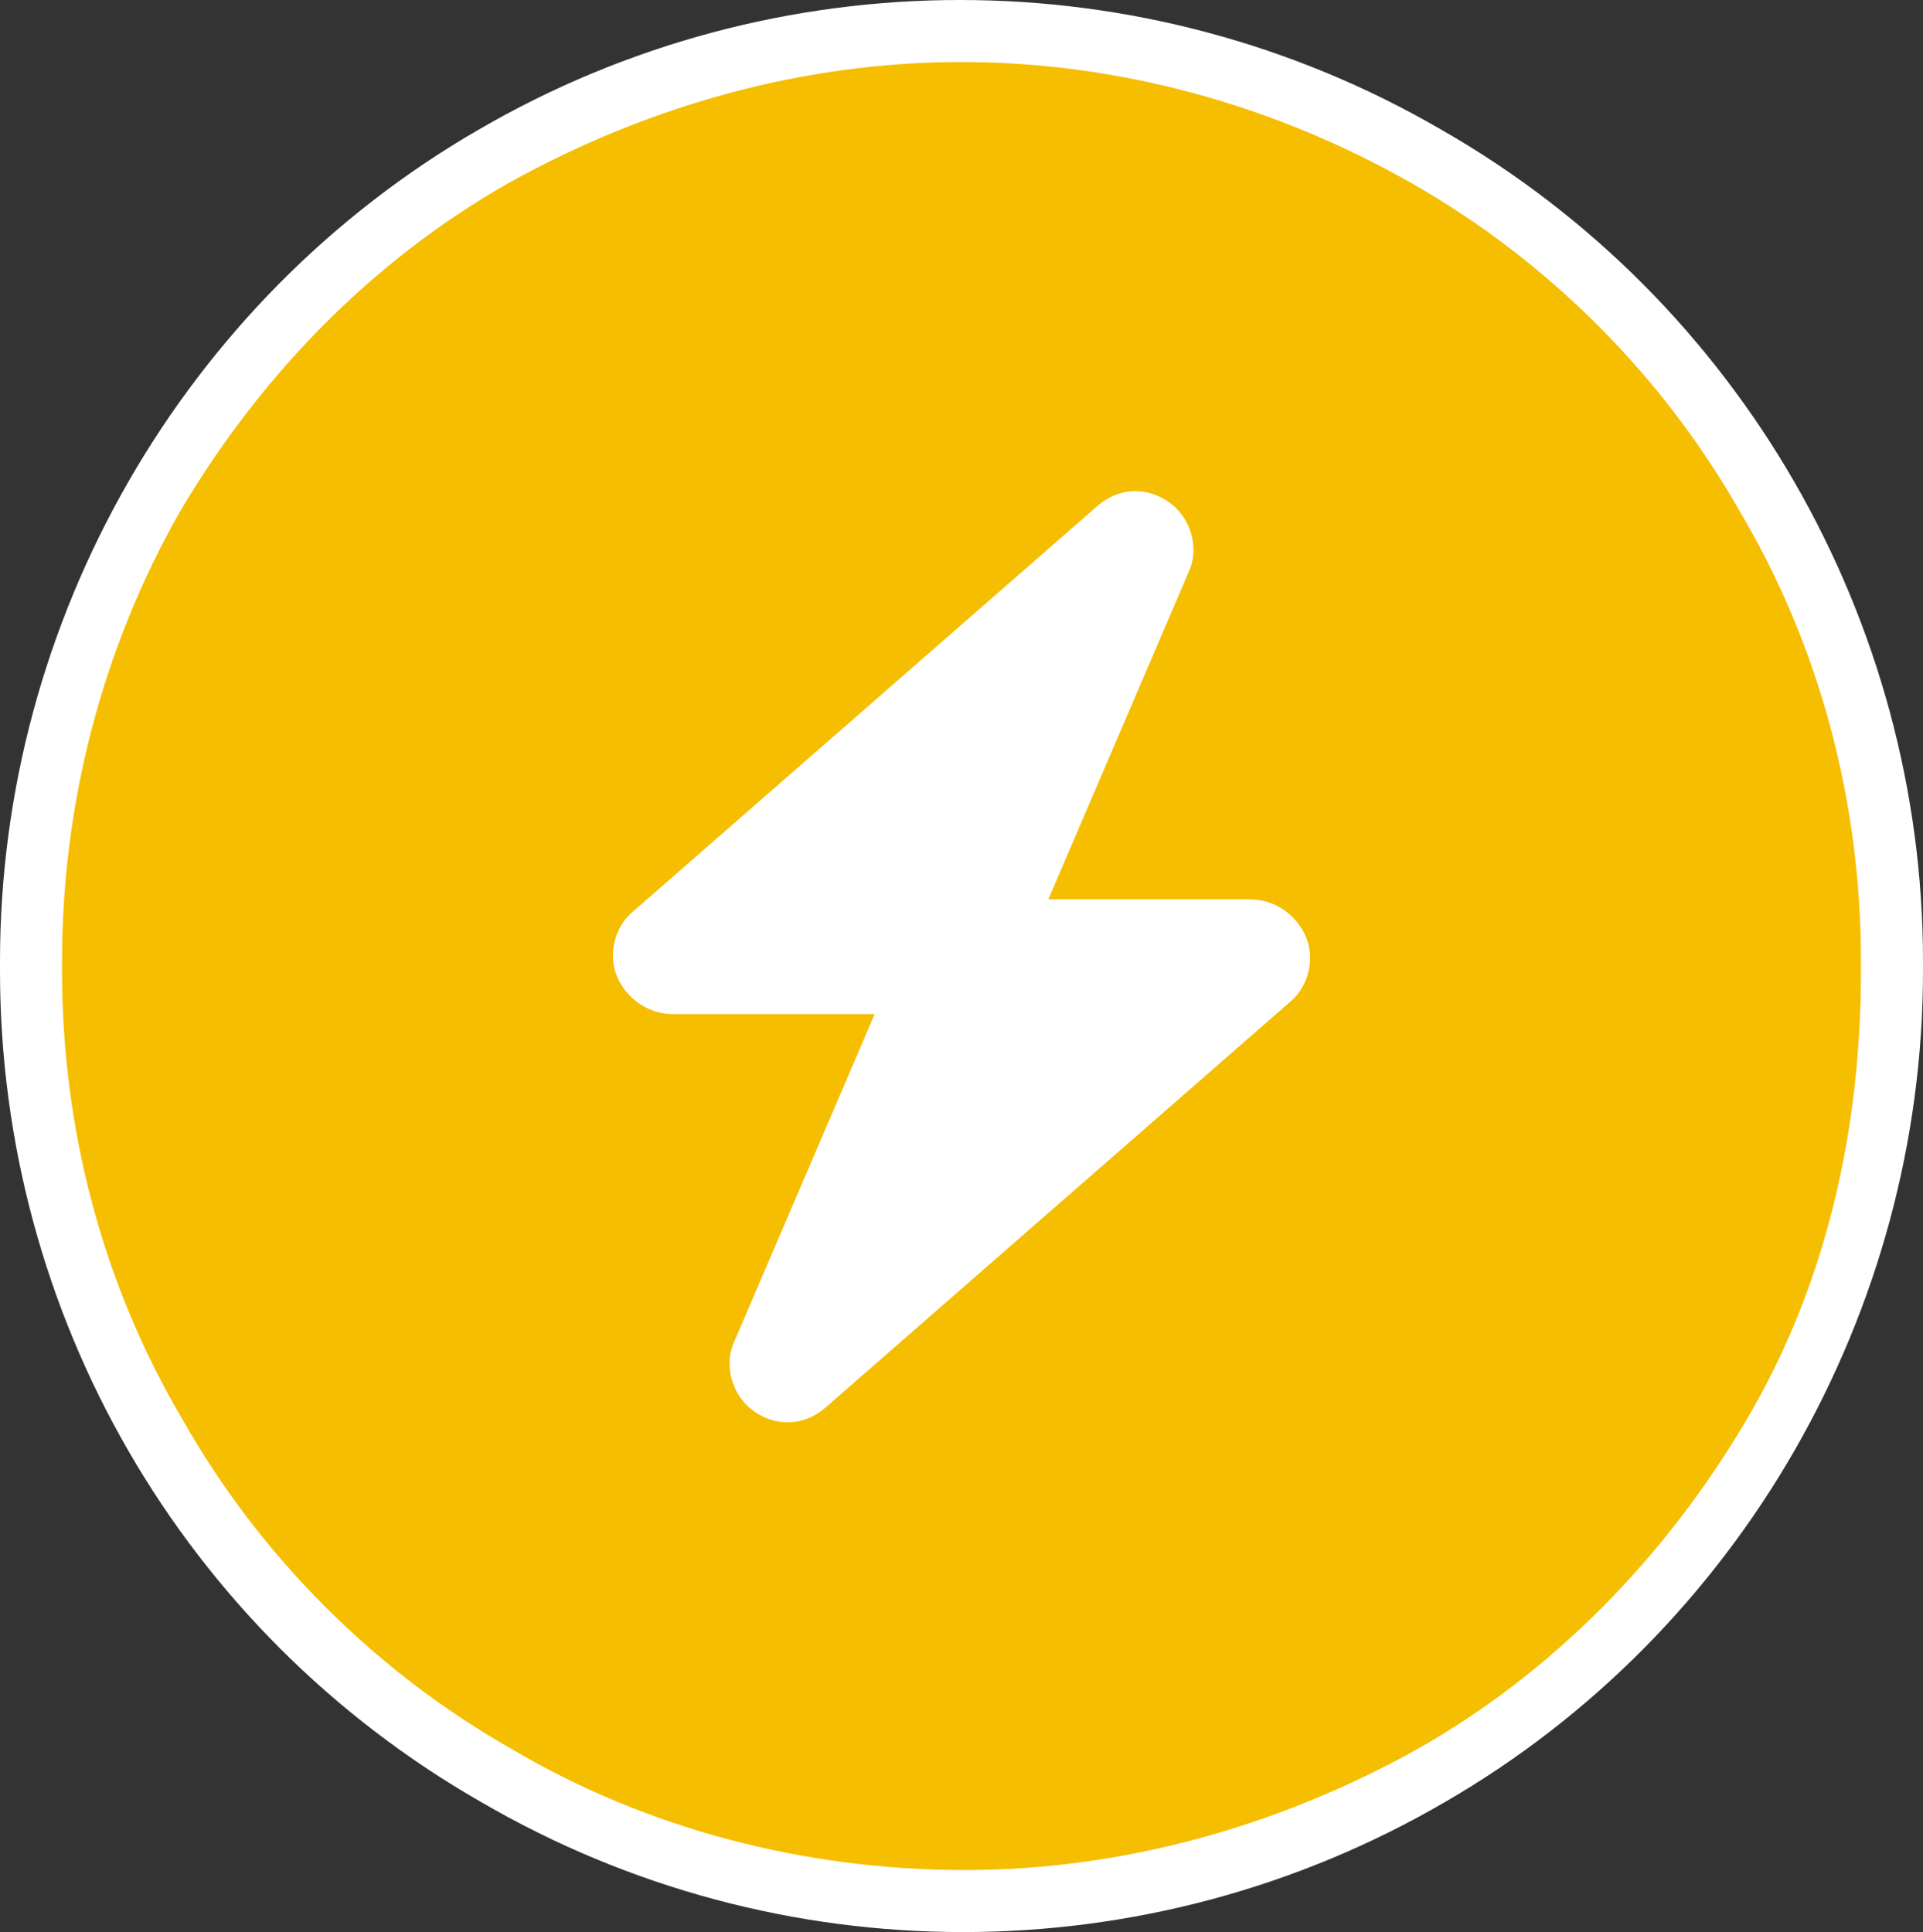
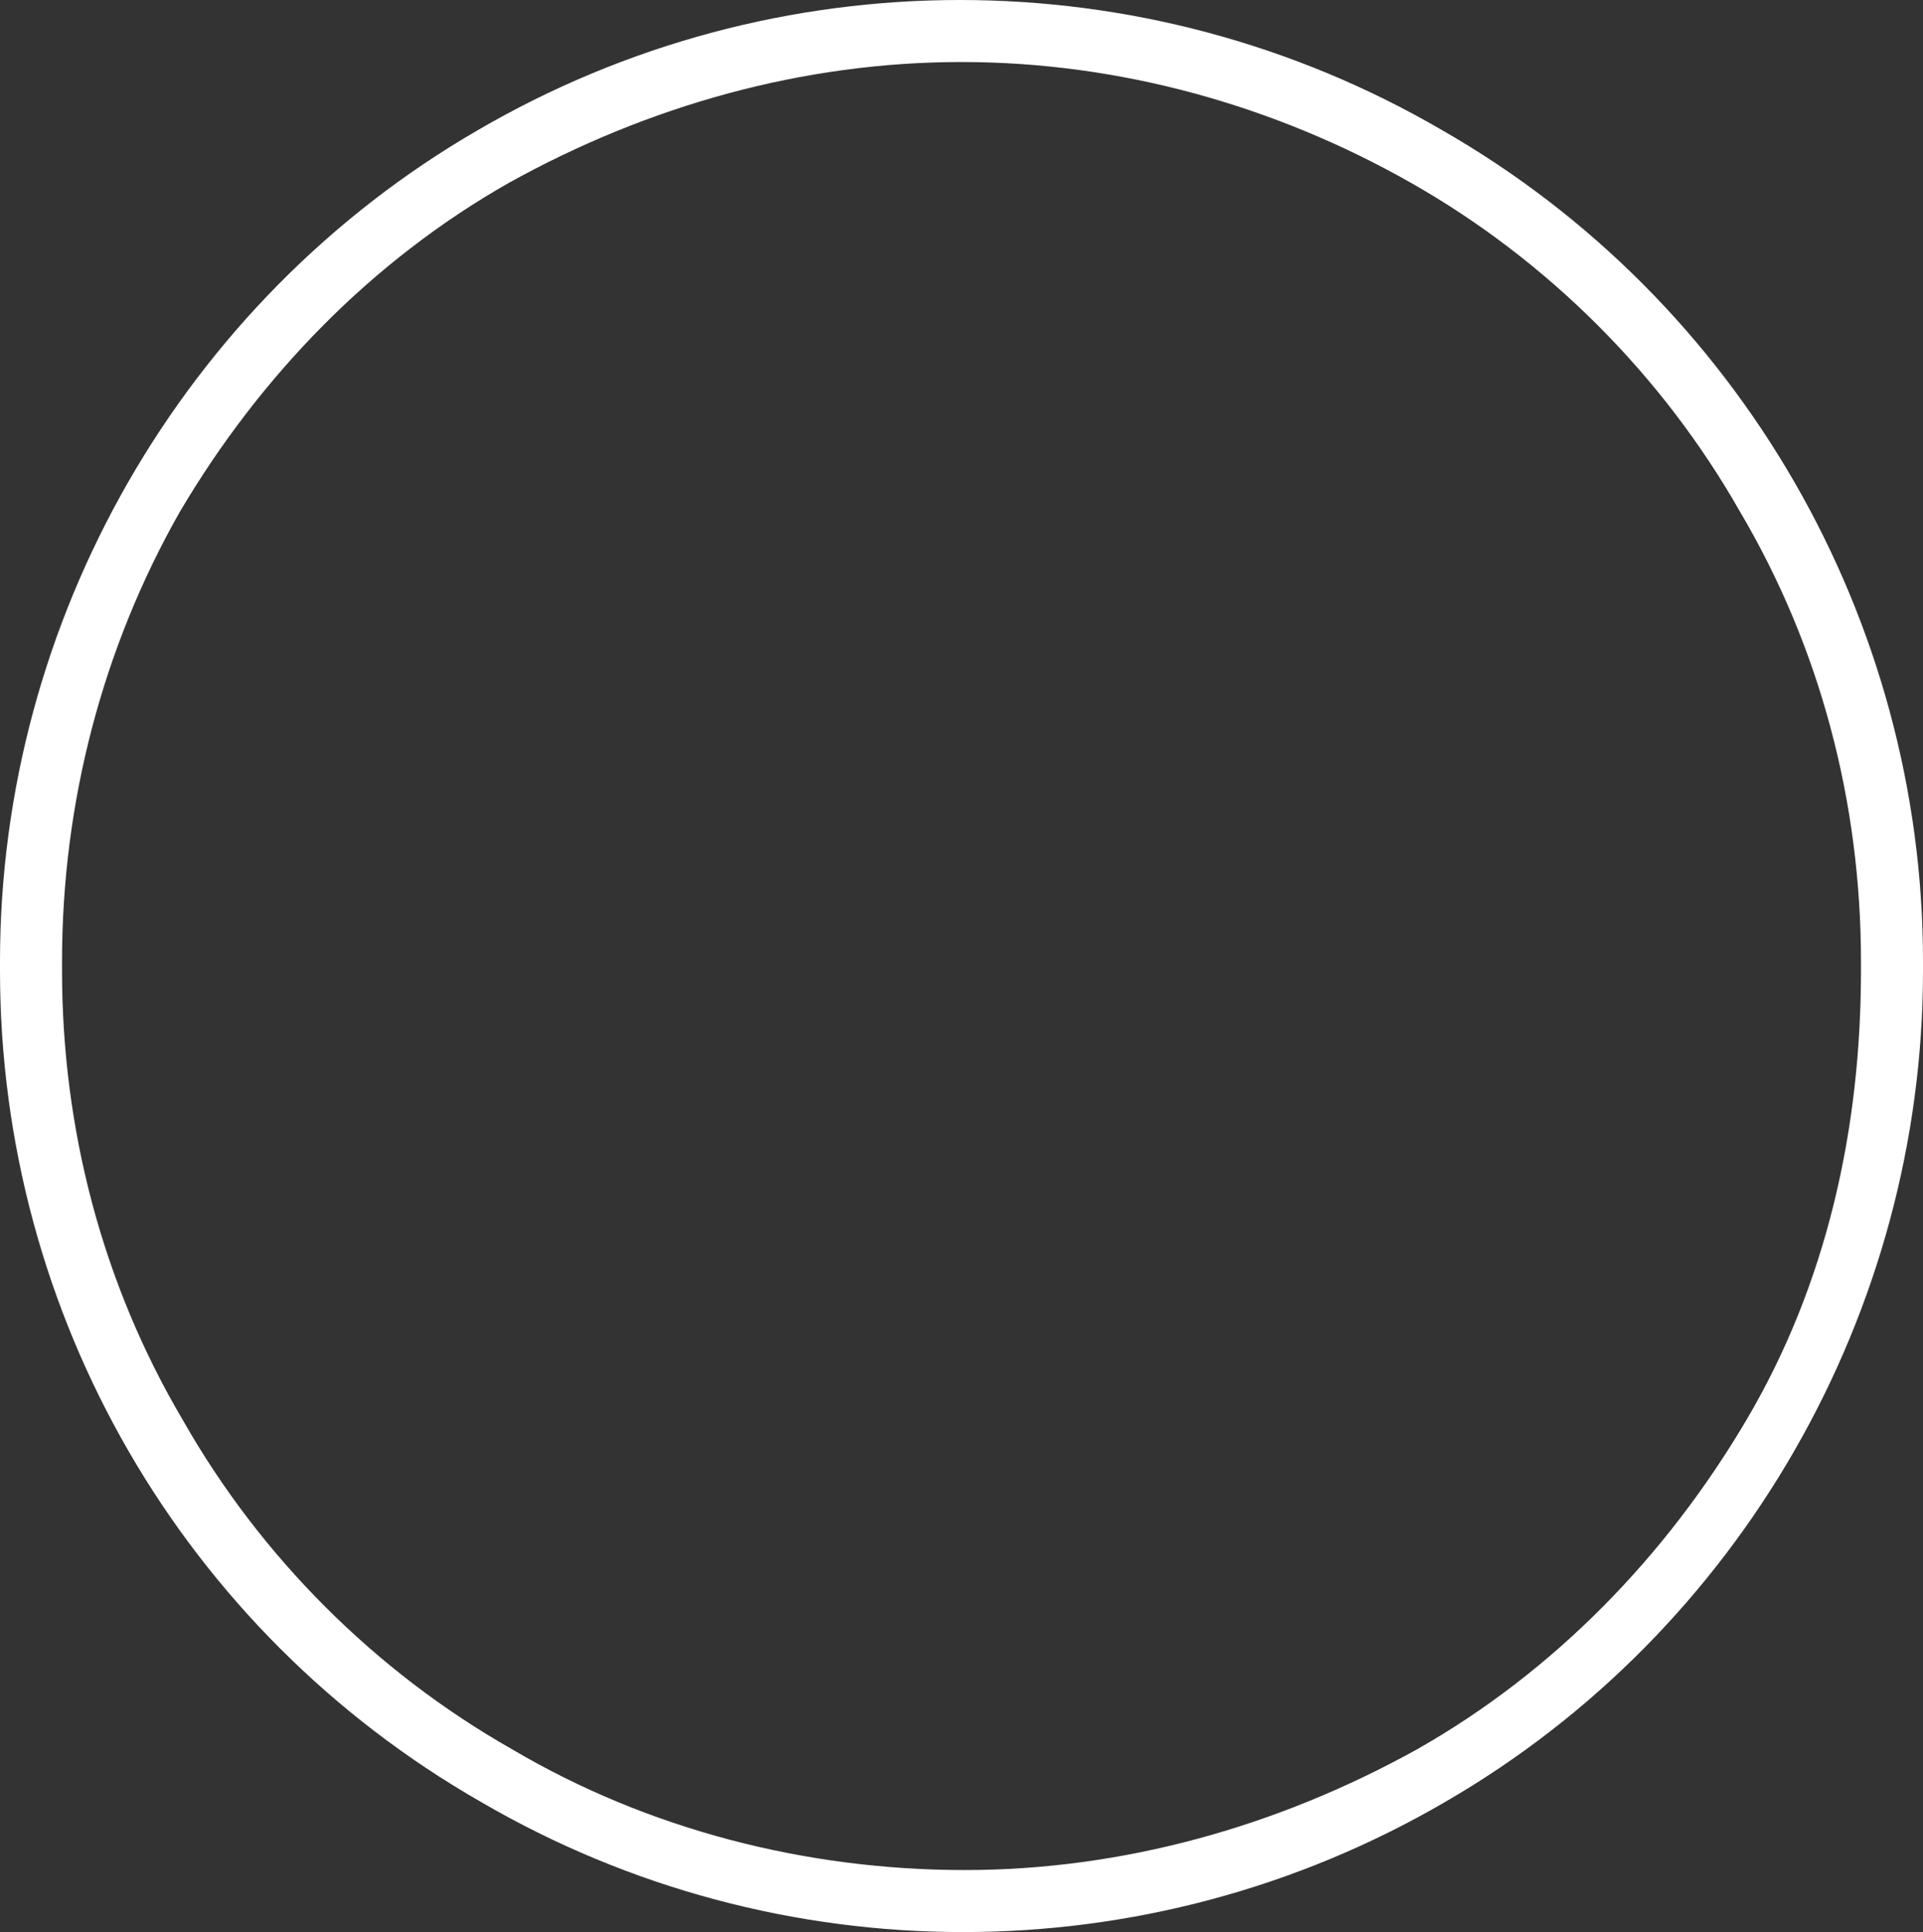
<svg xmlns="http://www.w3.org/2000/svg" version="1.1" id="Layer_1" x="0px" y="0px" viewBox="0 0 62 62.3" style="enable-background:new 0 0 62 62.3;" xml:space="preserve">
  <rect x="0" y="0" width="62" height="62.3" fill="#333333" stroke="none" />
  <style type="text/css">
	.st0{fill:#F6BE00;}
	.st1{fill:#FFFFFF;}
	.st2{enable-background:new    ;}
</style>
  <g id="Group_3186" transform="translate(-8 -123)">
    <g id="Polygon_2" transform="translate(70 123) rotate(90)">
-       <path class="st0" d="M31.3,61H31c-5.2,0-10.4-1.4-15-4c-4.5-2.6-8.3-6.4-11-10.9C2.4,41.5,1,36.3,1,31c0-5.3,1.4-10.5,4.1-15.1    C7.7,11.4,11.5,7.6,16,5c4.5-2.6,9.7-4,15-4h0.3c5.2,0,10.4,1.4,15,4c4.5,2.6,8.3,6.4,11,10.9c2.7,4.6,4.1,9.8,4.1,15.1    c0,5.3-1.4,10.5-4.1,15.1c-2.6,4.5-6.4,8.3-11,10.9C41.7,59.6,36.6,61,31.3,61z" />
      <path class="st1" d="M31,2c-5.1,0-10.1,1.3-14.5,3.9c-4.4,2.5-8.1,6.2-10.6,10.6C3.4,20.9,2,25.9,2,31c0,5.1,1.4,10.1,3.9,14.6    c2.5,4.4,6.2,8,10.6,10.6C20.9,58.7,25.9,60,31,60h0.3c5.1,0,10.1-1.3,14.5-3.9c4.4-2.5,8.1-6.2,10.6-10.6    c2.6-4.4,3.9-9.5,3.9-14.6c0-5.1-1.4-10.1-3.9-14.6c-2.5-4.4-6.2-8-10.6-10.6S36.4,2,31.3,2H31 M31,0h0.3c11,0,21.3,5.9,26.8,15.4    h0c5.6,9.6,5.6,21.5,0,31.1h0C52.6,56.1,42.4,62,31.3,62H31C20,62,9.7,56.1,4.2,46.6c-5.6-9.6-5.6-21.5,0-31.1v0    C9.7,5.9,20,0,31,0z" />
    </g>
    <g class="st2">
-       <path class="st1" d="M41.8,152h6.5c0.8,0,1.5,0.5,1.8,1.2s0.1,1.6-0.5,2.1l-15,13.1c-0.7,0.6-1.6,0.6-2.3,0.1s-1-1.5-0.6-2.3    l4.5-10.5h-6.5c-0.8,0-1.5-0.5-1.8-1.2s-0.1-1.6,0.5-2.1l15-13.1c0.7-0.6,1.6-0.6,2.3-0.1s1,1.5,0.6,2.3L41.8,152z" />
-     </g>
+       </g>
  </g>
</svg>